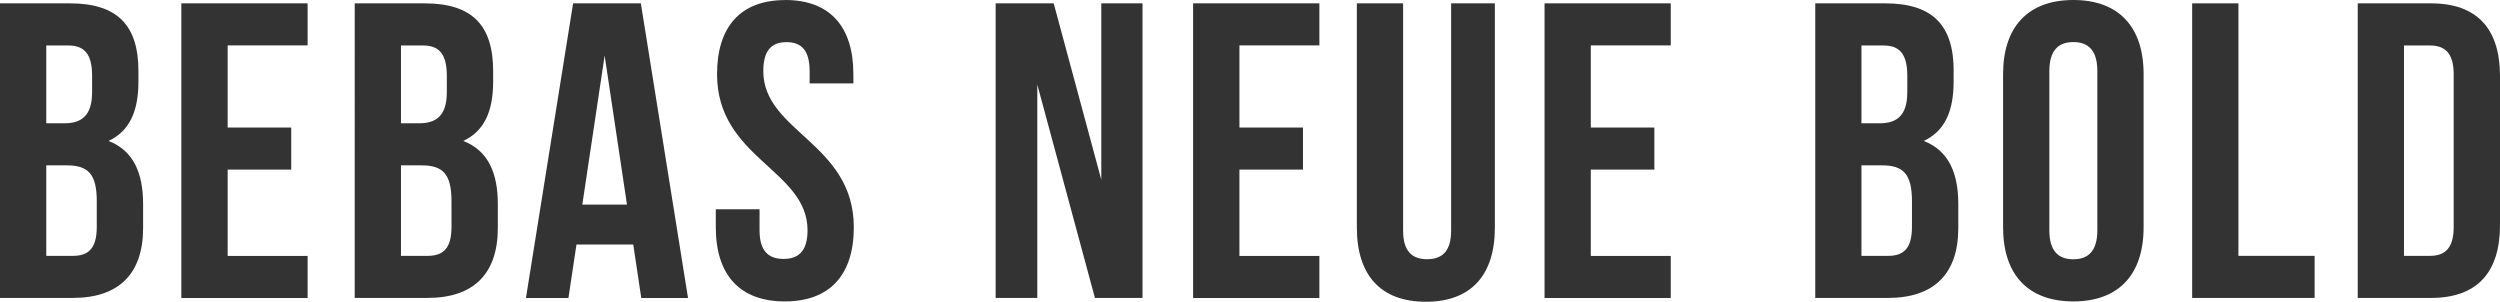
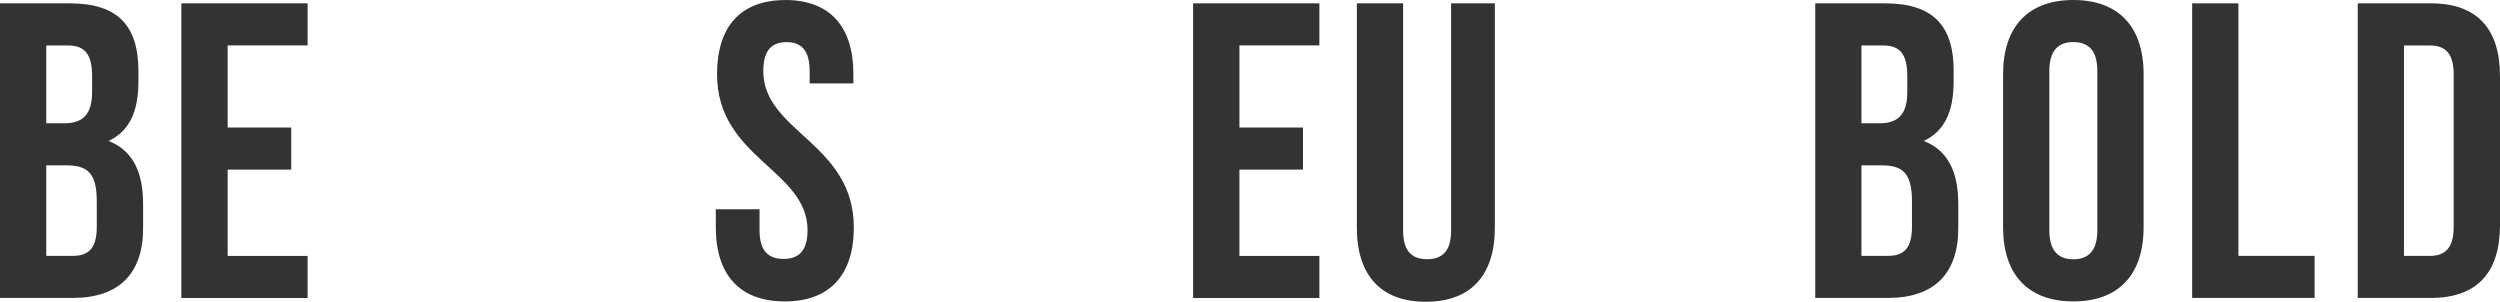
<svg xmlns="http://www.w3.org/2000/svg" id="Layer_1" viewBox="0 0 358.31 43.25">
  <defs>
    <style>.cls-1{fill:#333;}</style>
  </defs>
  <path class="cls-1" d="m19.84,10.19v1.51c0,4.34-1.33,7.12-4.28,8.5,3.56,1.39,4.95,4.58,4.95,9.05v3.44c0,6.51-3.44,10.01-10.07,10.01H0V.48h10.01c6.88,0,9.83,3.2,9.83,9.71Zm-13.21-3.68v11.16h2.59c2.47,0,3.98-1.09,3.98-4.46v-2.35c0-3.02-1.03-4.34-3.38-4.34h-3.2Zm0,17.19v12.97h3.8c2.23,0,3.44-1.03,3.44-4.16v-3.68c0-3.92-1.27-5.13-4.28-5.13h-2.96Z" />
  <path class="cls-1" d="m32.63,18.28h9.11v6.03h-9.11v12.37h11.46v6.03h-18.1V.48h18.1v6.03h-11.46v11.76Z" />
-   <path class="cls-1" d="m70.68,10.19v1.51c0,4.34-1.33,7.12-4.28,8.5,3.56,1.39,4.95,4.58,4.95,9.05v3.44c0,6.51-3.44,10.01-10.07,10.01h-10.44V.48h10.01c6.88,0,9.83,3.2,9.83,9.71Zm-13.21-3.68v11.16h2.59c2.47,0,3.98-1.09,3.98-4.46v-2.35c0-3.02-1.03-4.34-3.38-4.34h-3.2Zm0,17.19v12.97h3.8c2.23,0,3.44-1.03,3.44-4.16v-3.68c0-3.92-1.27-5.13-4.28-5.13h-2.96Z" />
-   <path class="cls-1" d="m98.61,42.71h-6.7l-1.15-7.66h-8.14l-1.15,7.66h-6.09L82.14.48h9.71l6.76,42.22Zm-15.14-13.39h6.39l-3.2-21.35-3.2,21.35Z" />
  <path class="cls-1" d="m112.54,0c6.45,0,9.77,3.86,9.77,10.62v1.33h-6.27v-1.75c0-3.02-1.21-4.16-3.32-4.16s-3.32,1.15-3.32,4.16c0,8.69,12.97,10.31,12.97,22.38,0,6.76-3.38,10.62-9.89,10.62s-9.89-3.86-9.89-10.62v-2.59h6.27v3.02c0,3.02,1.33,4.1,3.44,4.1s3.44-1.09,3.44-4.1c0-8.69-12.97-10.31-12.97-22.38,0-6.75,3.32-10.62,9.77-10.62Z" />
-   <path class="cls-1" d="m148.67,12.12v30.58h-5.97V.48h8.32l6.82,25.27V.48h5.91v42.22h-6.82l-8.26-30.58Z" />
  <path class="cls-1" d="m177.64,18.28h9.11v6.03h-9.11v12.37h11.46v6.03h-18.1V.48h18.1v6.03h-11.46v11.76Z" />
  <path class="cls-1" d="m201.1.48v32.57c0,3.02,1.33,4.1,3.44,4.1s3.44-1.08,3.44-4.1V.48h6.27v32.15c0,6.76-3.38,10.62-9.89,10.62s-9.89-3.86-9.89-10.62V.48h6.63Z" />
-   <path class="cls-1" d="m228,18.28h9.11v6.03h-9.11v12.37h11.46v6.03h-18.09V.48h18.09v6.03h-11.46v11.76Z" />
  <path class="cls-1" d="m280,10.19v1.51c0,4.34-1.33,7.12-4.28,8.5,3.56,1.39,4.95,4.58,4.95,9.05v3.44c0,6.51-3.44,10.01-10.07,10.01h-10.43V.48h10.01c6.88,0,9.83,3.2,9.83,9.71Zm-13.21-3.68v11.16h2.59c2.47,0,3.98-1.09,3.98-4.46v-2.35c0-3.02-1.03-4.34-3.38-4.34h-3.2Zm0,17.19v12.97h3.8c2.23,0,3.44-1.03,3.44-4.16v-3.68c0-3.92-1.27-5.13-4.28-5.13h-2.96Z" />
  <path class="cls-1" d="m287.09,10.62c0-6.75,3.56-10.62,10.07-10.62s10.07,3.86,10.07,10.62v21.96c0,6.76-3.56,10.62-10.07,10.62s-10.07-3.86-10.07-10.62V10.62Zm6.63,22.38c0,3.02,1.33,4.16,3.44,4.16s3.44-1.15,3.44-4.16V10.19c0-3.02-1.33-4.16-3.44-4.16s-3.44,1.15-3.44,4.16v22.8Z" />
  <path class="cls-1" d="m314.19.48h6.63v36.19h10.92v6.03h-17.55V.48Z" />
  <path class="cls-1" d="m337.92.48h10.5c6.63,0,9.89,3.68,9.89,10.43v21.35c0,6.76-3.26,10.44-9.89,10.44h-10.5V.48Zm6.63,6.03v30.16h3.74c2.11,0,3.38-1.09,3.38-4.1V10.62c0-3.02-1.27-4.1-3.38-4.1h-3.74Z" />
</svg>